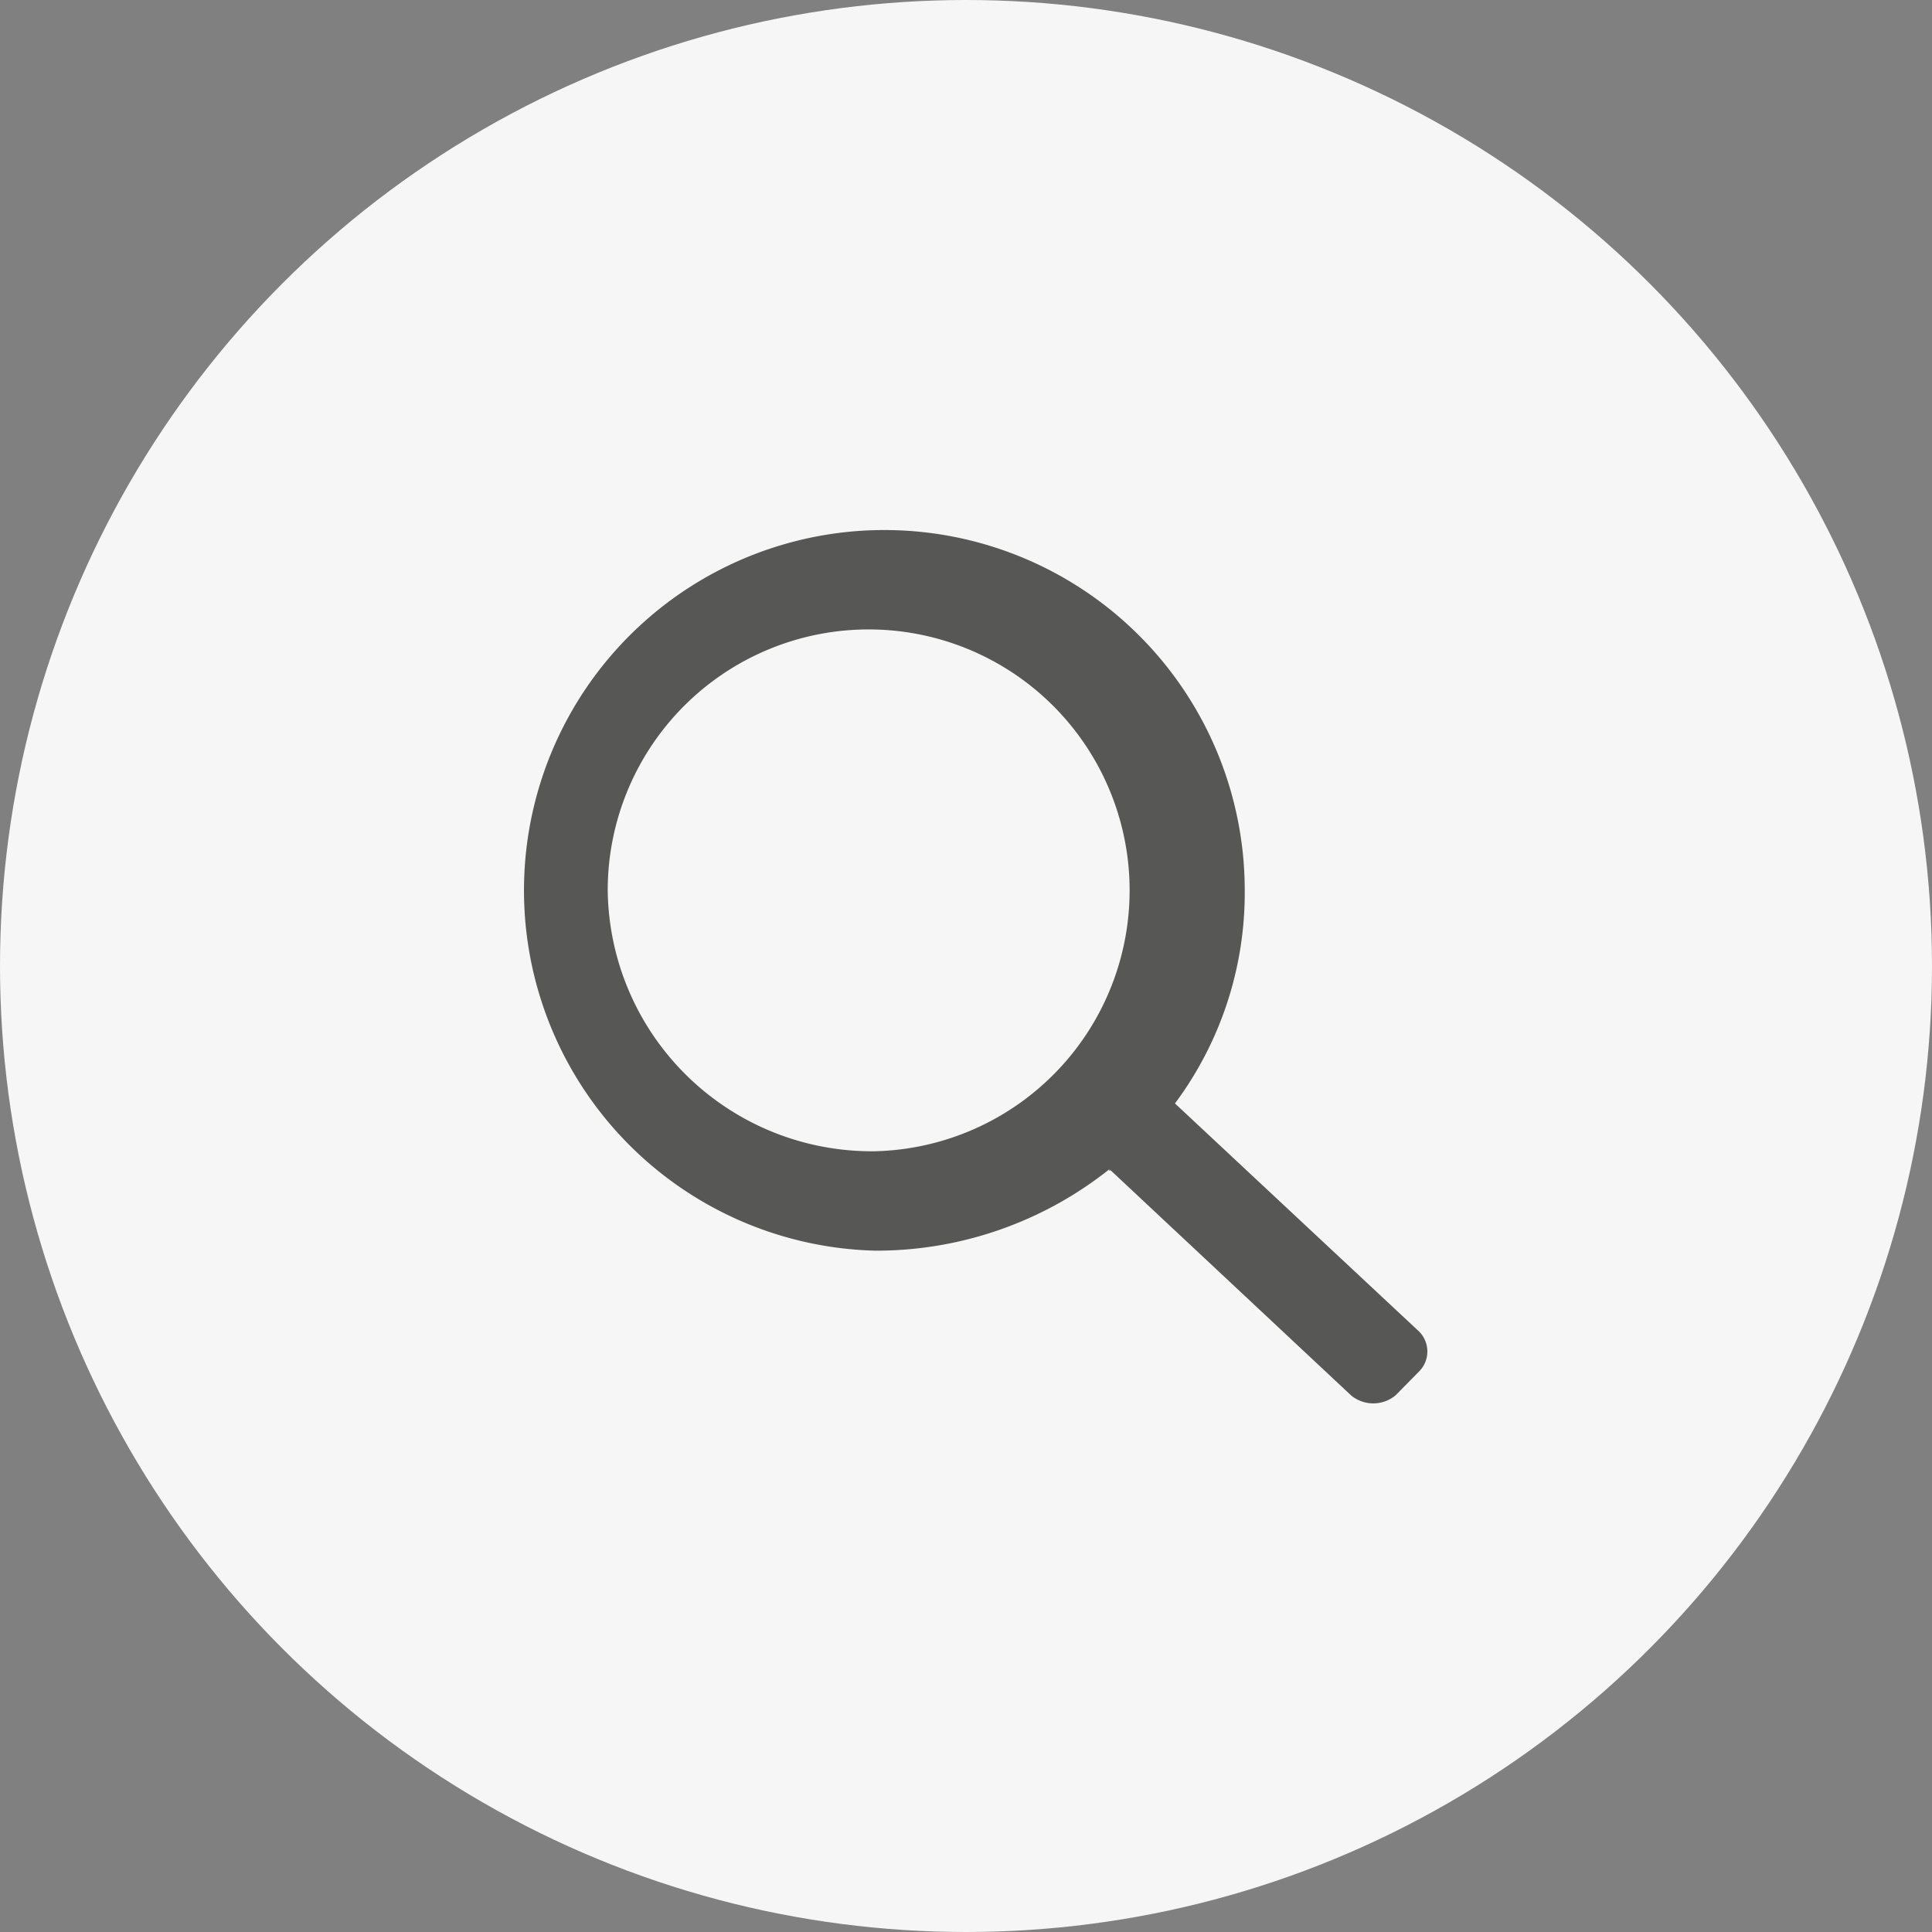
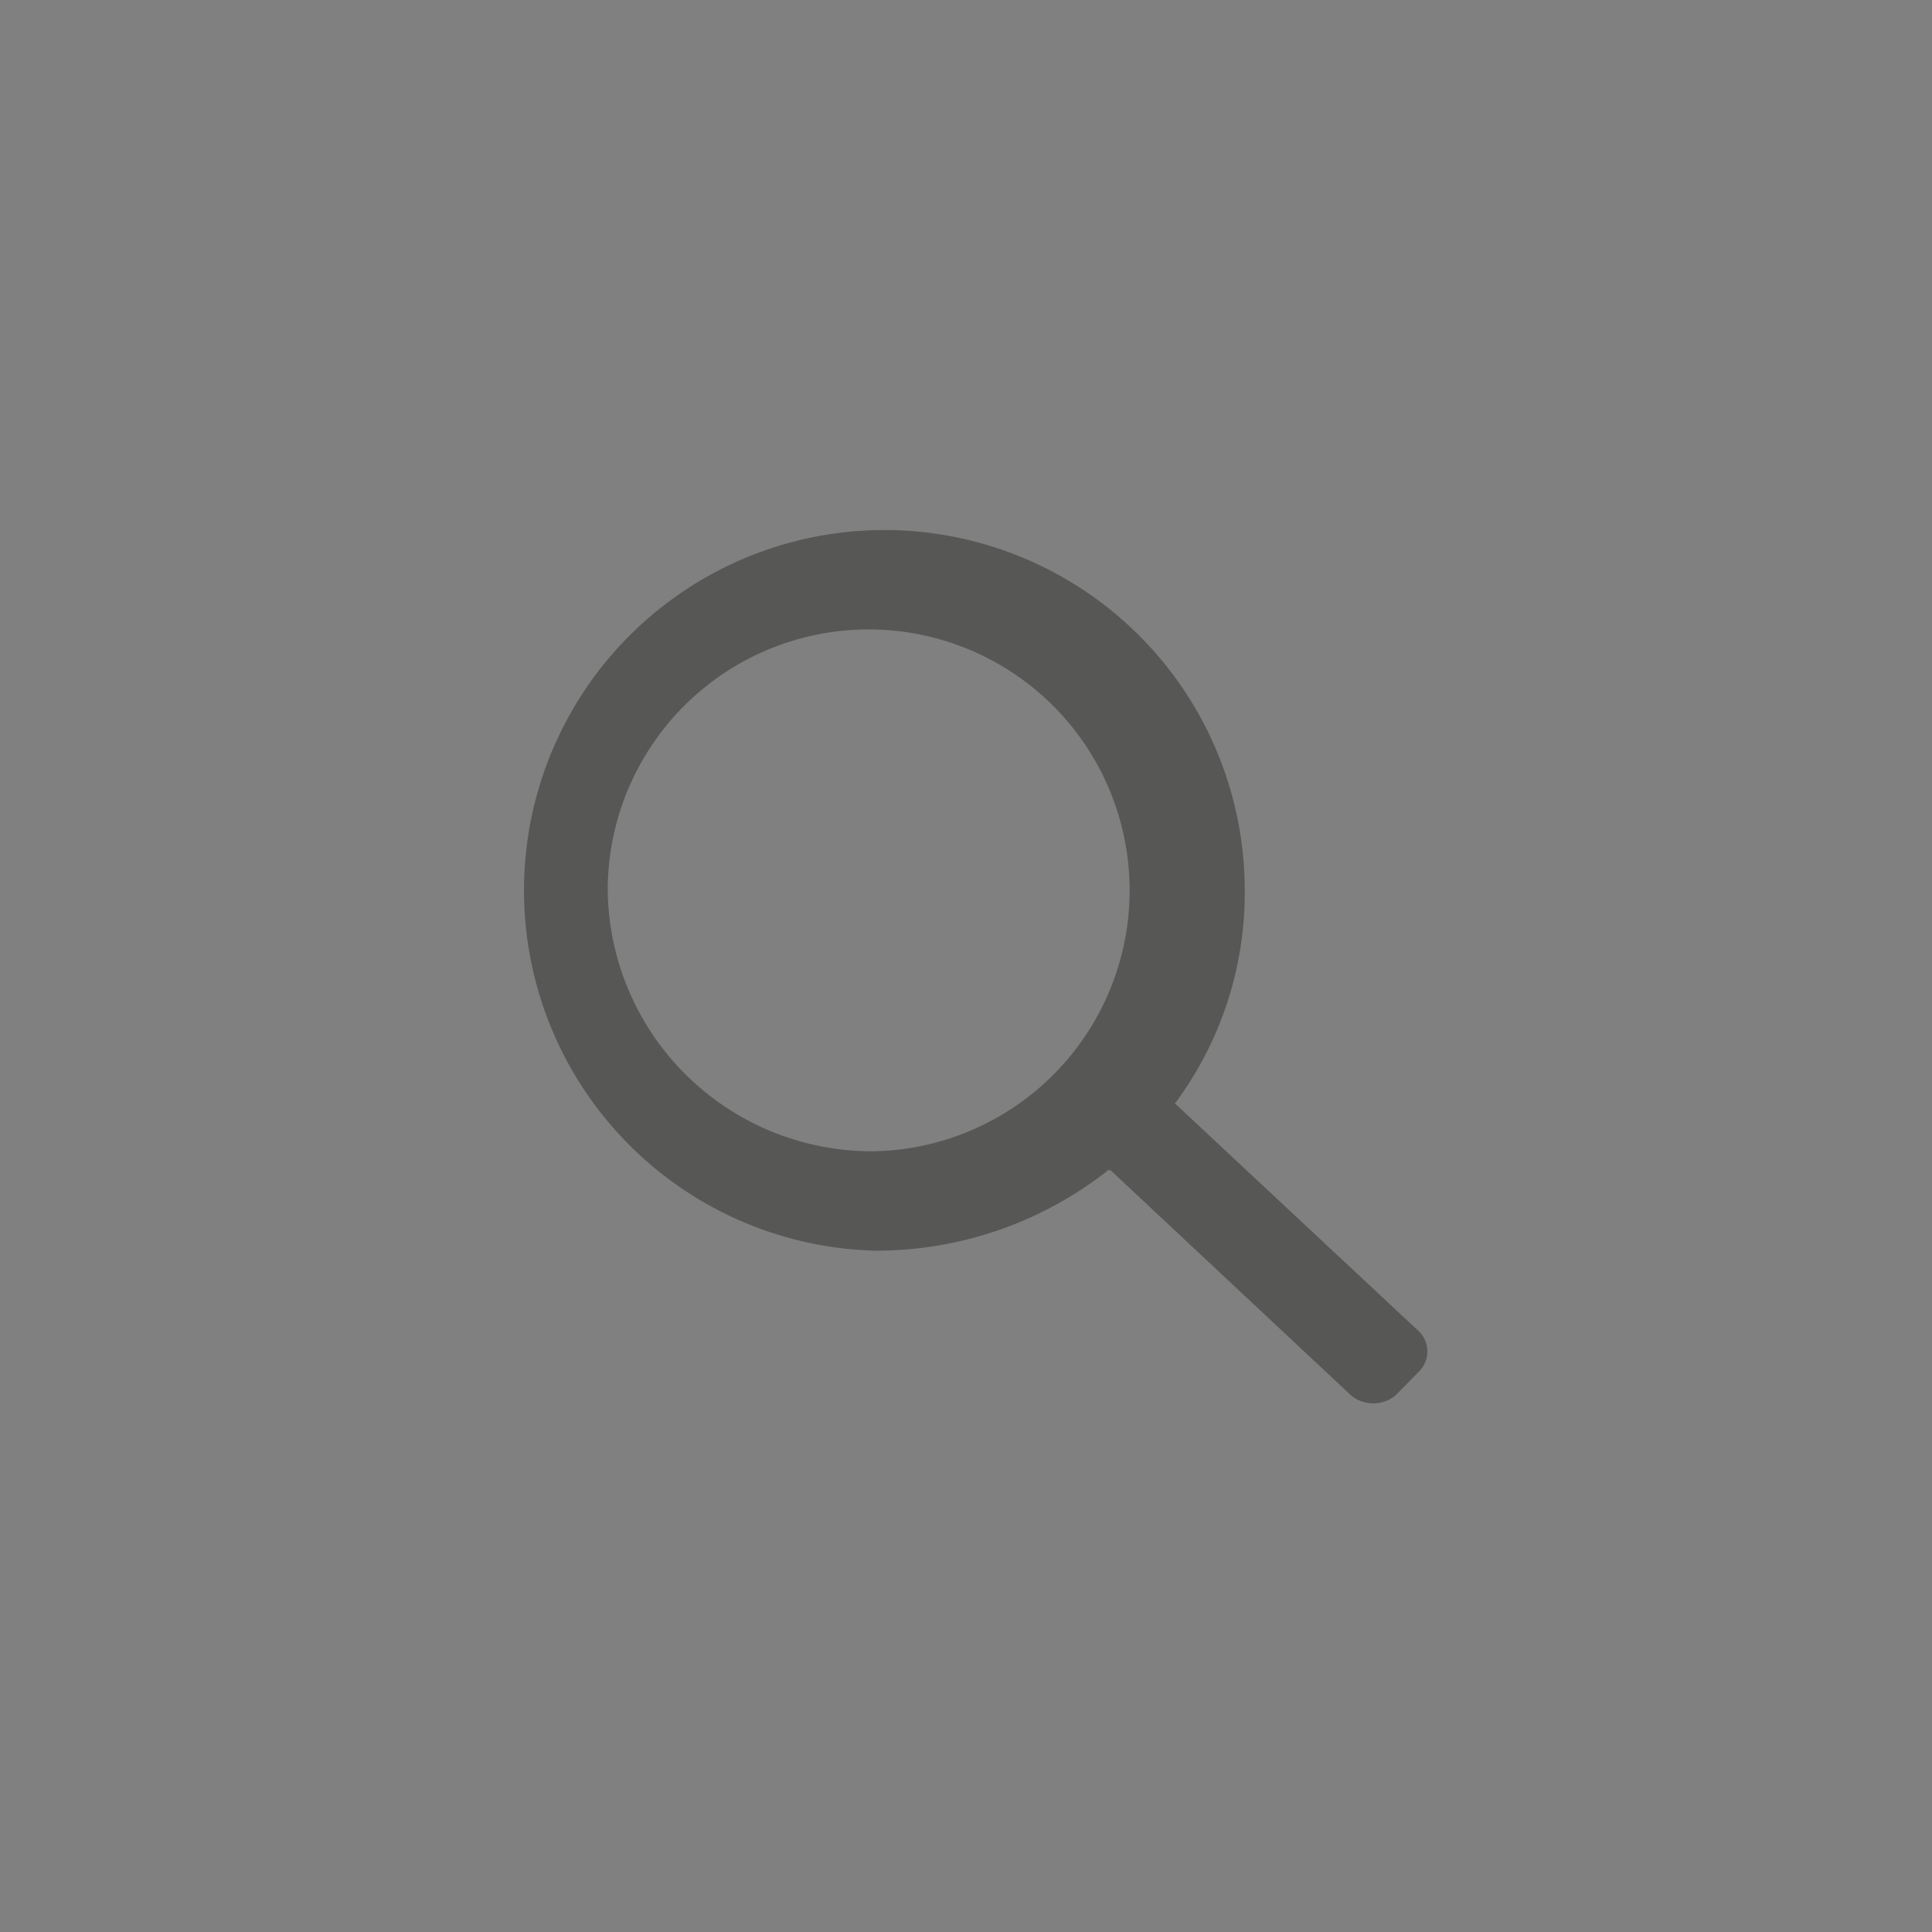
<svg xmlns="http://www.w3.org/2000/svg" id="Layer_1" data-name="Layer 1" viewBox="0 0 55.38 55.38">
  <rect x="0" y="0" width="55.38" height="55.38" fill="#808080" stroke="none" />
  <defs>
    <style>.cls-1{fill:#f6f6f6;}.cls-2{fill:#575756;}</style>
  </defs>
  <title>BOOM_search</title>
-   <circle class="cls-1" cx="27.69" cy="27.69" r="27.69" />
  <path class="cls-2" d="M31.82,33.5a10.73,10.73,0,0,1-6.73,2.35A10.33,10.33,0,1,1,35.68,25.53a10.11,10.11,0,0,1-2,6.1l7,6.54a.81.81,0,0,1,0,1.14l0,0L40,40a1,1,0,0,1-1.27,0l-6.89-6.45h-.06ZM25.09,33a7.48,7.48,0,1,0-7.67-7.48A7.57,7.57,0,0,0,25.08,33Z" />
</svg>